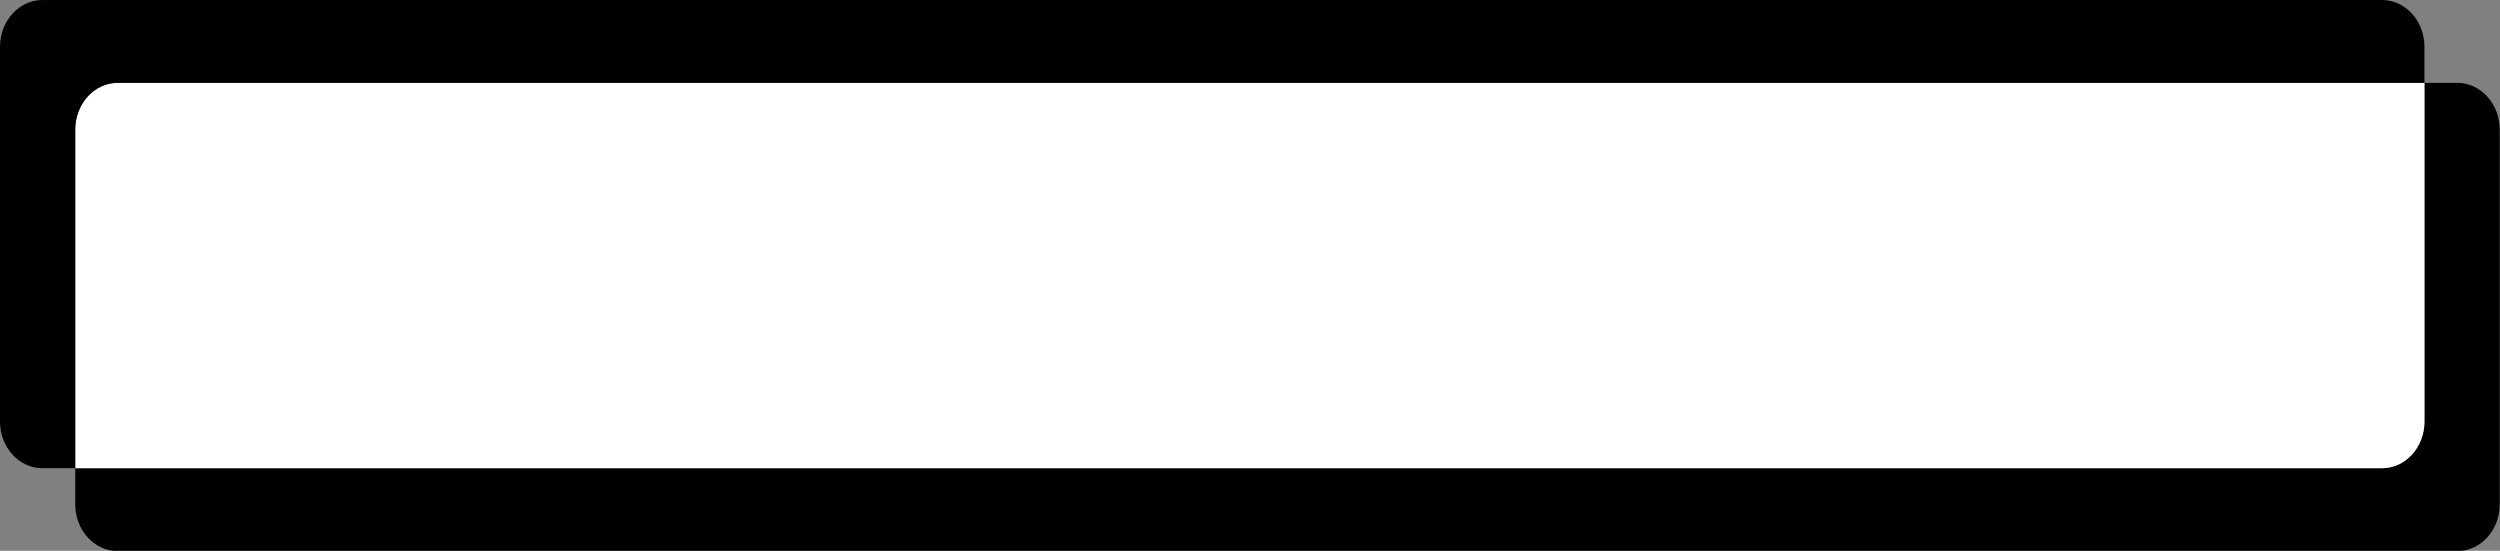
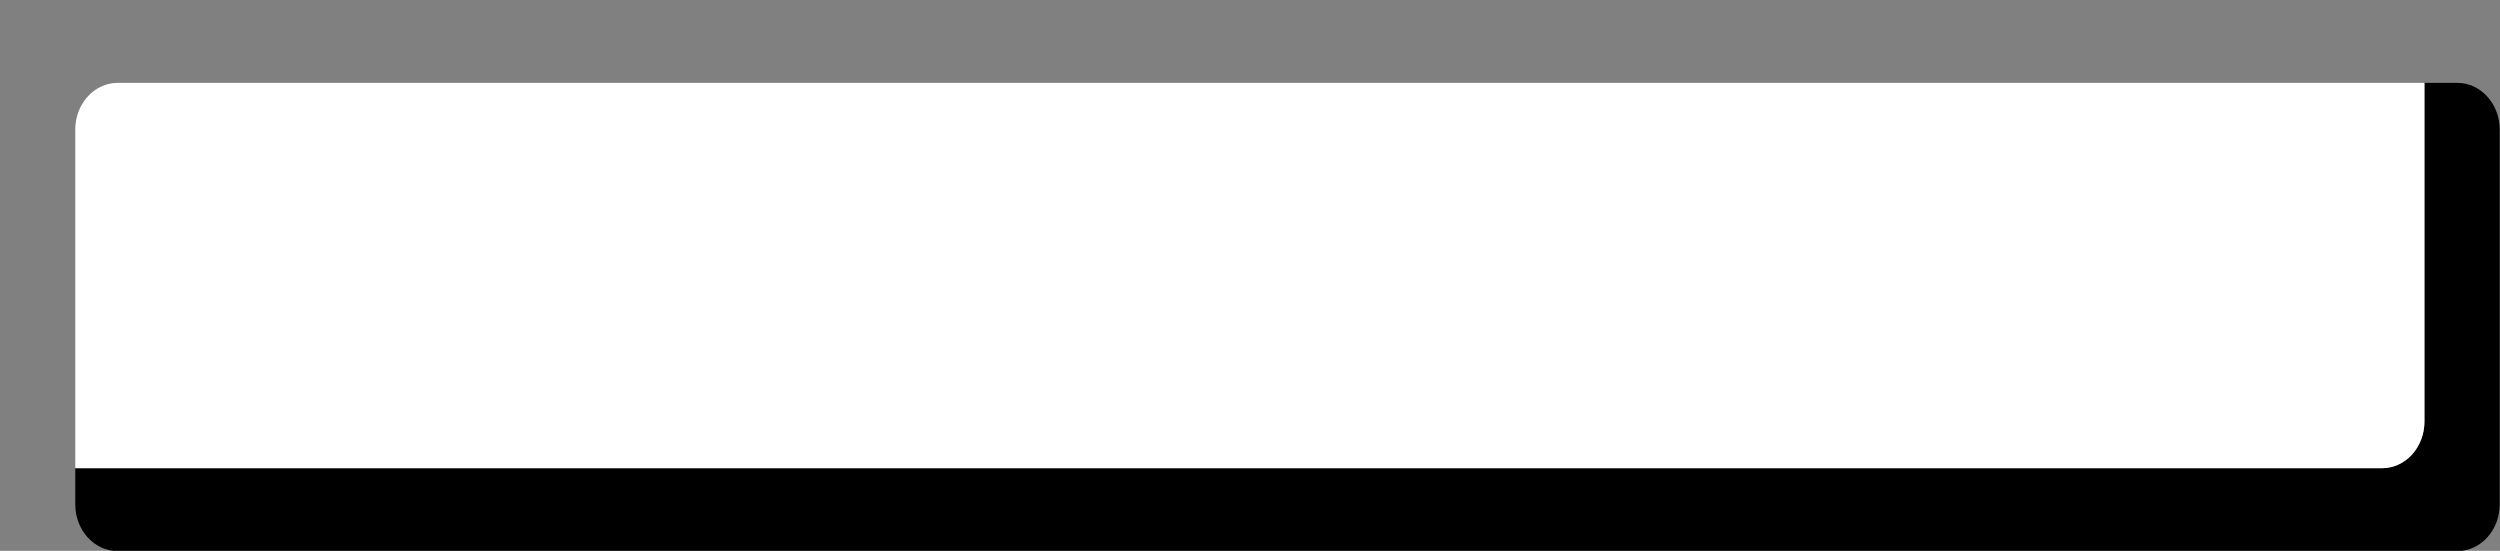
<svg xmlns="http://www.w3.org/2000/svg" fill="#000000" height="95.8" preserveAspectRatio="xMidYMid meet" version="1" viewBox="0.0 0.0 434.8 95.8" width="434.8" zoomAndPan="magnify">
  <rect x="0.0" y="0.0" width="434.8" height="95.8" fill="#808080" stroke="none" />
  <g data-name="Layer 2">
    <g data-name="Layer 1">
      <g id="change1_1">
-         <path d="M434.75,22.53v65.2c0,4.48-3.31,8.11-7.38,8.11H20.47c-4.07,0-7.38-3.63-7.38-8.11v-6.3H414.28c4.07,0,7.38-3.63,7.38-8.11V14.41h5.71C431.44,14.41,434.75,18.05,434.75,22.53Z" fill="#000000" />
+         <path d="M434.75,22.53v65.2c0,4.48-3.31,8.11-7.38,8.11H20.47c-4.07,0-7.38-3.63-7.38-8.11v-6.3H414.28c4.07,0,7.38-3.63,7.38-8.11V14.41h5.71C431.44,14.41,434.75,18.05,434.75,22.53" fill="#000000" />
      </g>
      <g id="change2_1">
        <path d="M421.66,14.41V73.32c0,4.48-3.31,8.11-7.38,8.11H13.09V22.53c0-4.48,3.31-8.12,7.38-8.12Z" fill="#ffffff" />
      </g>
      <g id="change3_1">
-         <path d="M421.66,8.13v6.28H20.47c-4.07,0-7.38,3.64-7.38,8.12v58.9H7.38C3.31,81.43,0,77.8,0,73.32V8.13C0,3.65,3.31,0,7.38,0h406.9C418.35,0,421.66,3.65,421.66,8.13Z" fill="#000000" />
-       </g>
+         </g>
    </g>
  </g>
</svg>